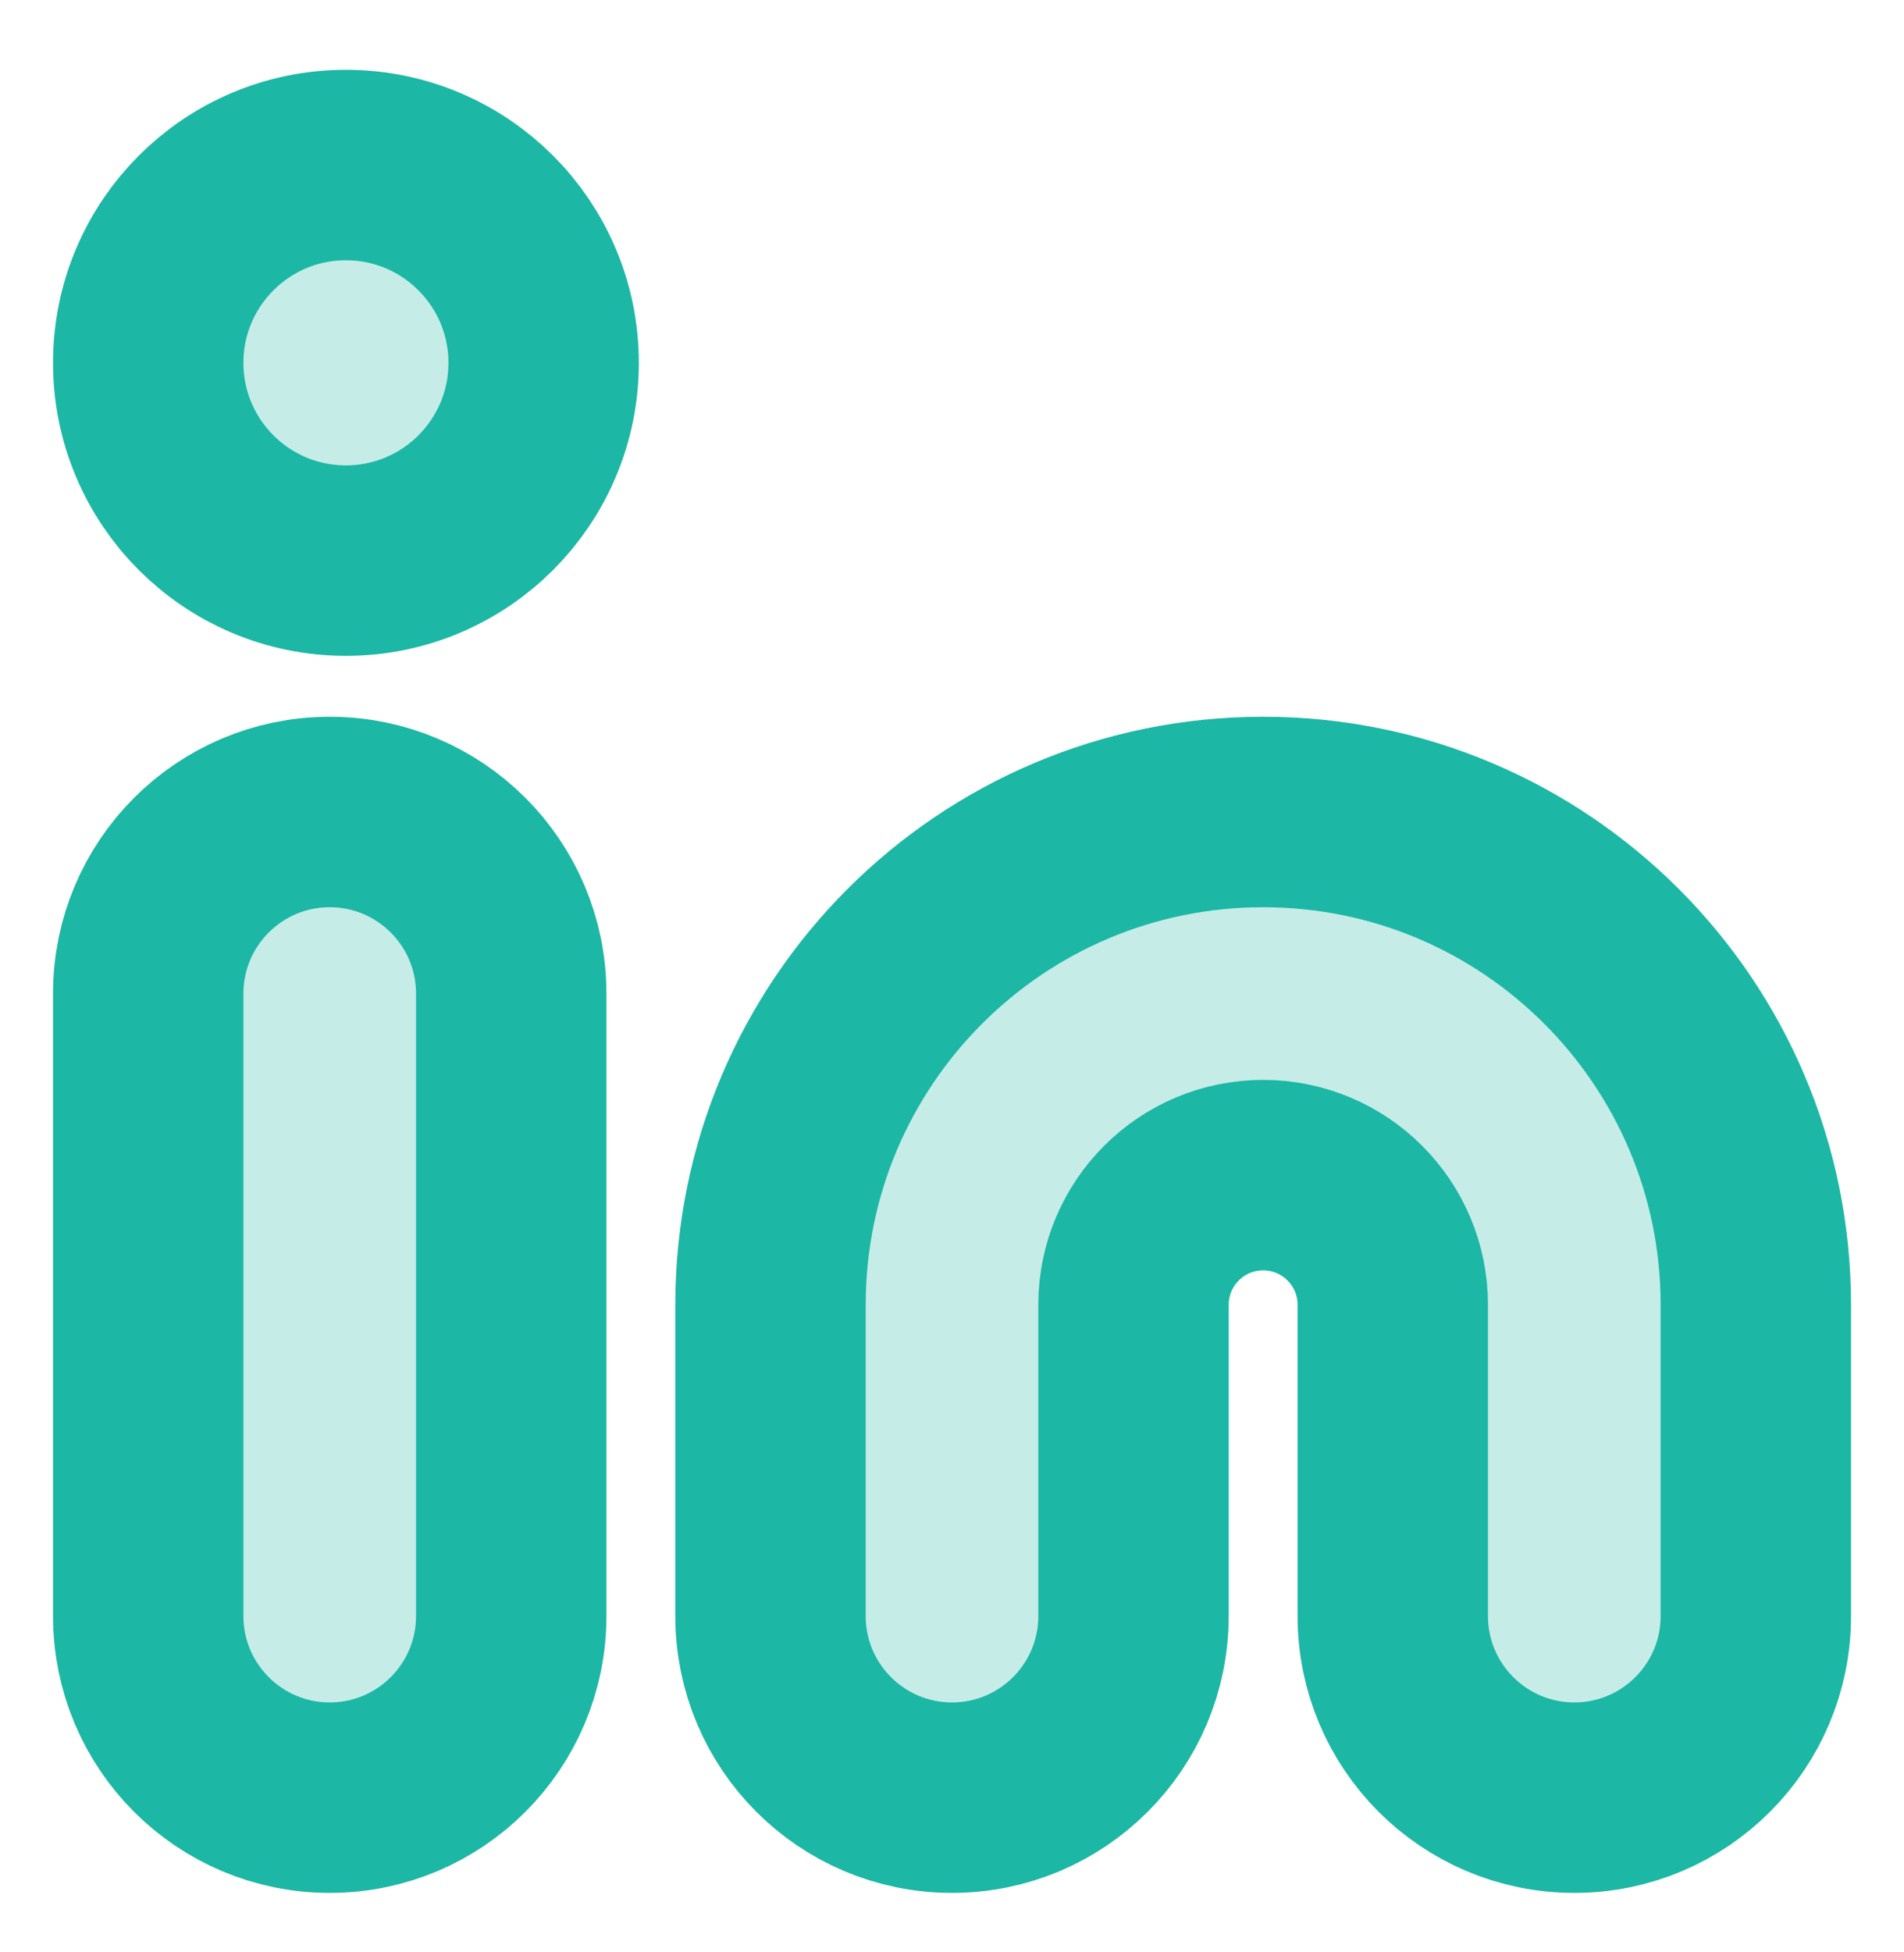
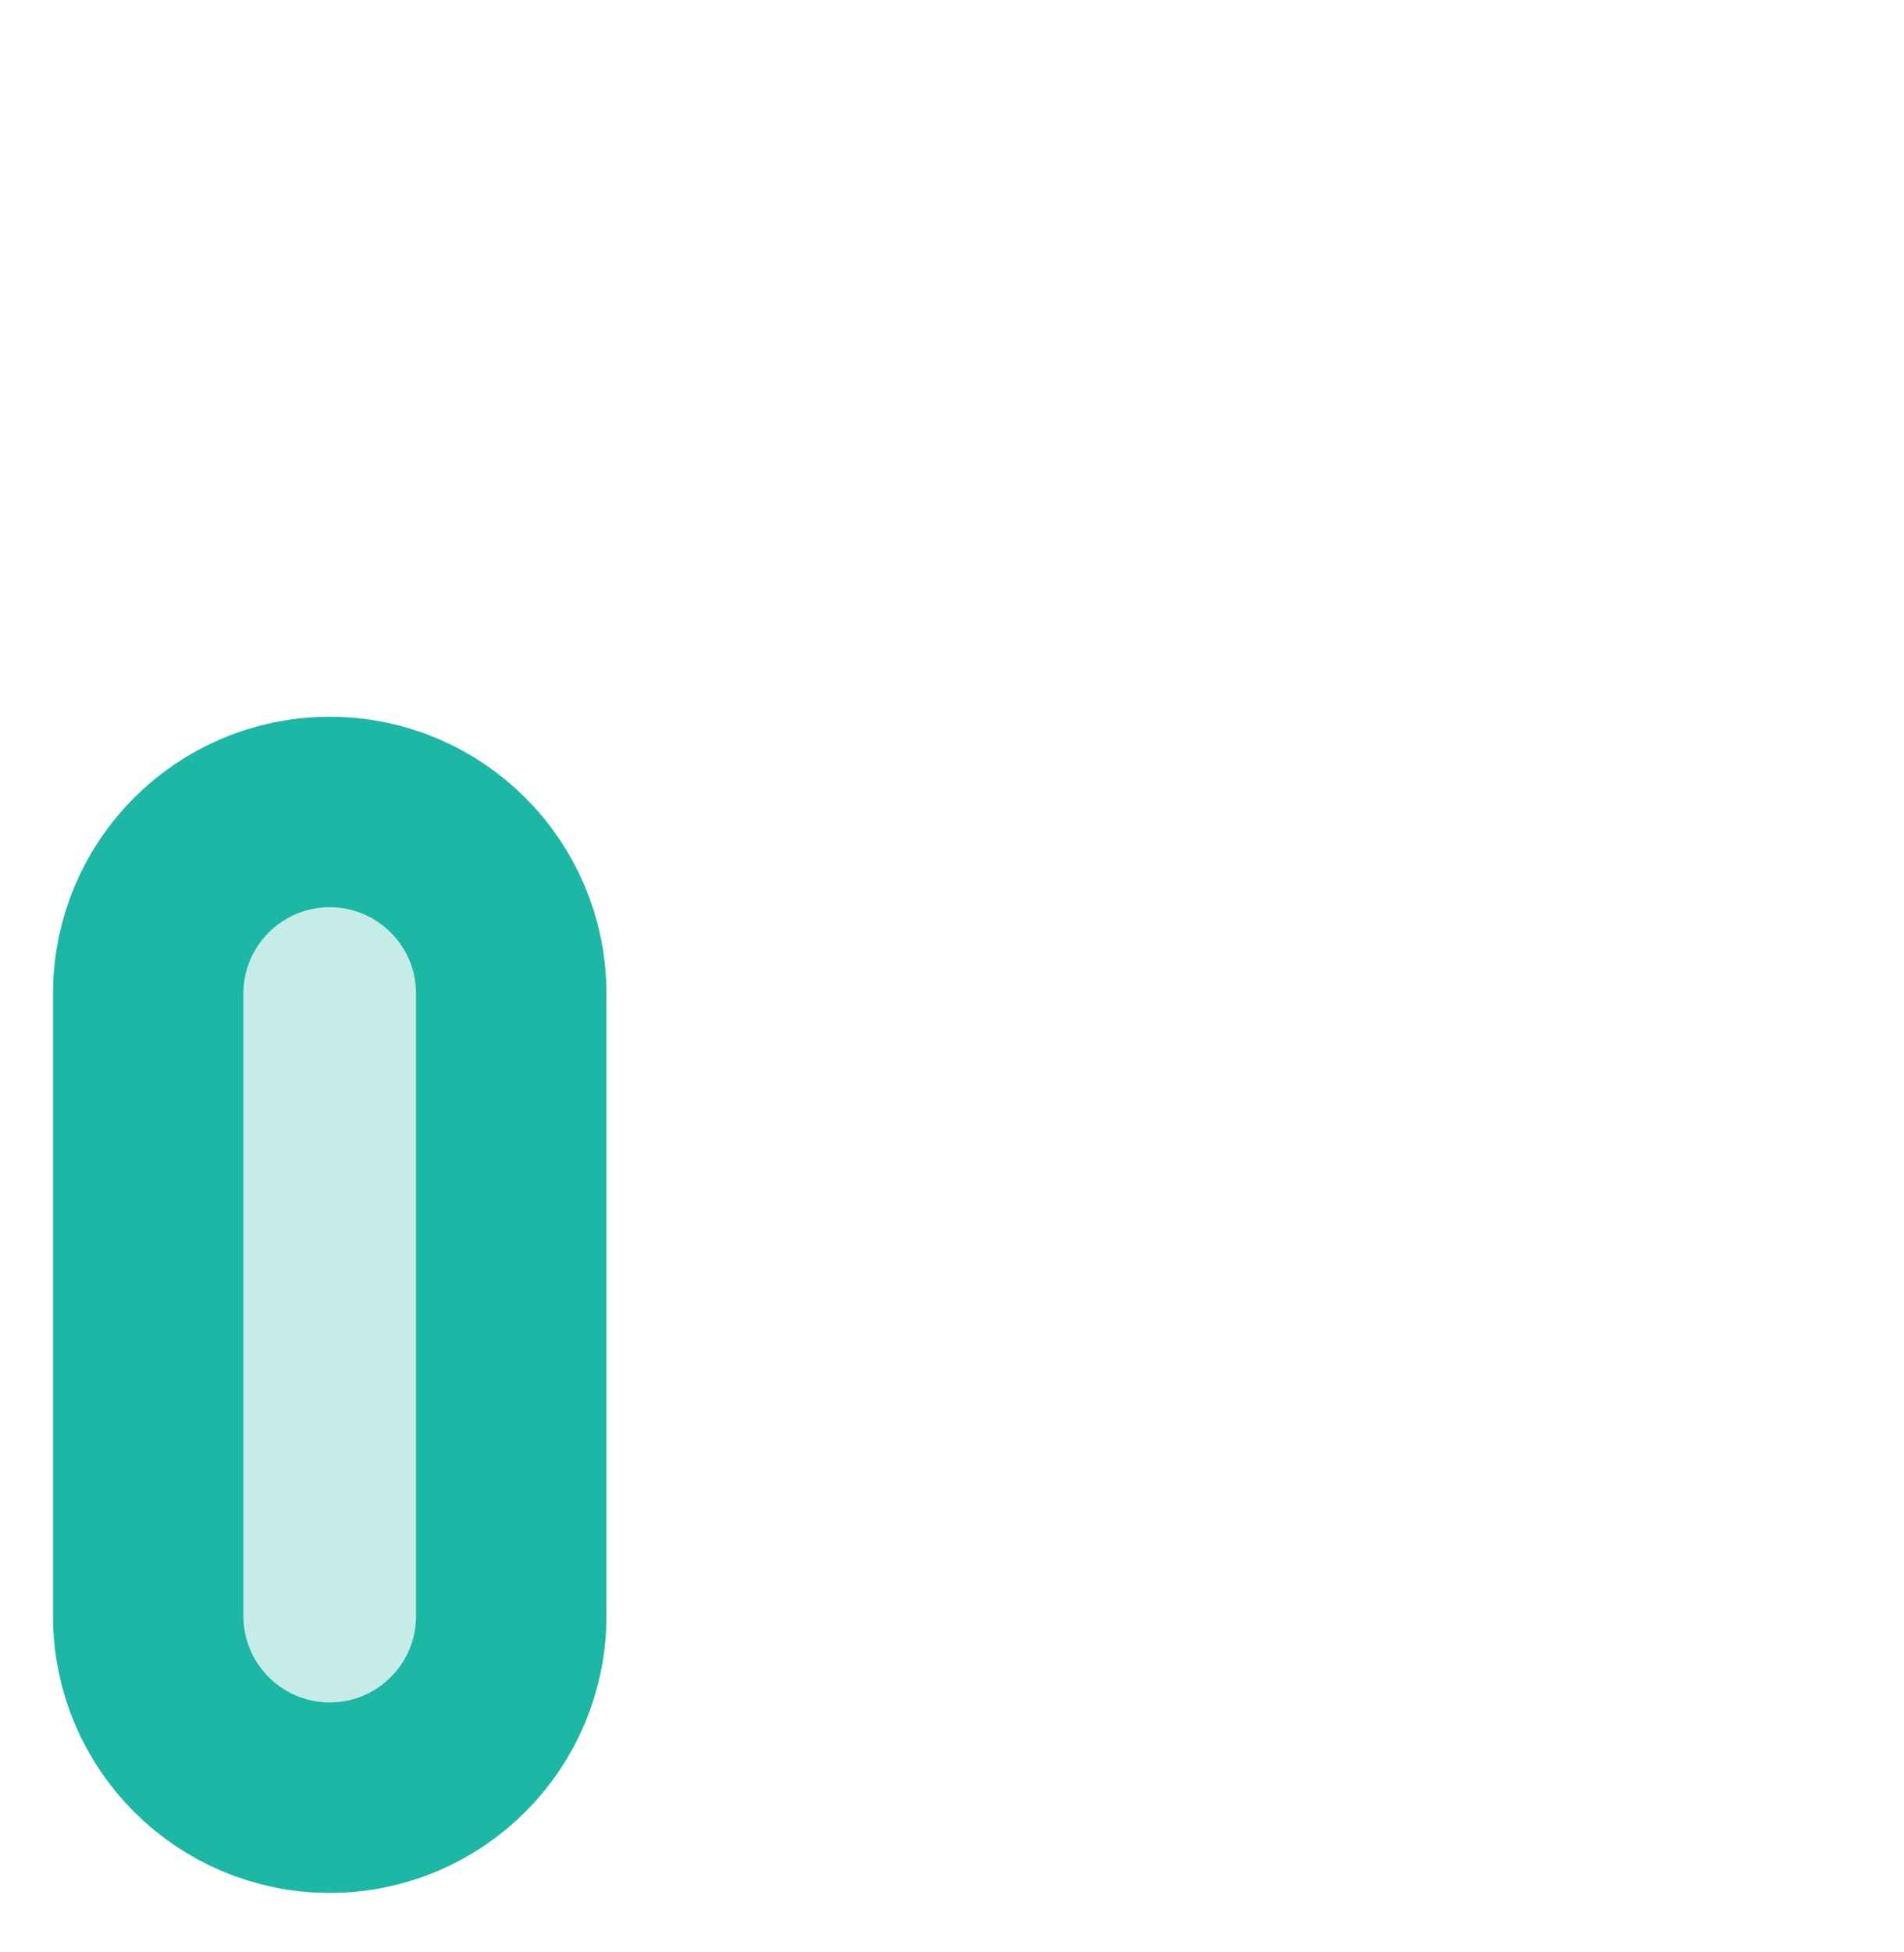
<svg xmlns="http://www.w3.org/2000/svg" width="40" height="41" viewBox="0 0 40 41" fill="none">
-   <path d="M7.267 11.773C9.561 11.773 11.421 9.914 11.421 7.62C11.421 5.325 9.561 3.466 7.267 3.466C4.973 3.466 3.114 5.325 3.114 7.62C3.114 9.914 4.973 11.773 7.267 11.773Z" fill="#1CB7A5" fill-opacity="0.25" stroke="#1CB7A5" stroke-width="4" stroke-linejoin="round" />
  <path fill-rule="evenodd" clip-rule="evenodd" d="M6.927 17.052C9.033 17.052 10.74 18.759 10.74 20.865V33.938C10.74 36.044 9.033 37.751 6.927 37.751C4.821 37.751 3.114 36.044 3.114 33.938V20.865C3.114 18.759 4.821 17.052 6.927 17.052Z" fill="#1CB7A5" fill-opacity="0.25" stroke="#1CB7A5" stroke-width="4" stroke-linecap="round" stroke-linejoin="round" />
-   <path fill-rule="evenodd" clip-rule="evenodd" d="M26.537 24.678C25.032 24.678 23.813 25.897 23.813 27.402V33.938C23.813 36.044 22.106 37.751 20 37.751C17.894 37.751 16.187 36.044 16.187 33.938V27.402C16.187 21.686 20.821 17.052 26.537 17.052C32.253 17.052 36.887 21.686 36.887 27.402V33.938C36.887 36.044 35.179 37.751 33.074 37.751C30.968 37.751 29.26 36.044 29.26 33.938V27.402C29.26 25.897 28.041 24.678 26.537 24.678Z" fill="#1CB7A5" fill-opacity="0.25" stroke="#1CB7A5" stroke-width="4" stroke-linecap="round" stroke-linejoin="round" />
</svg>